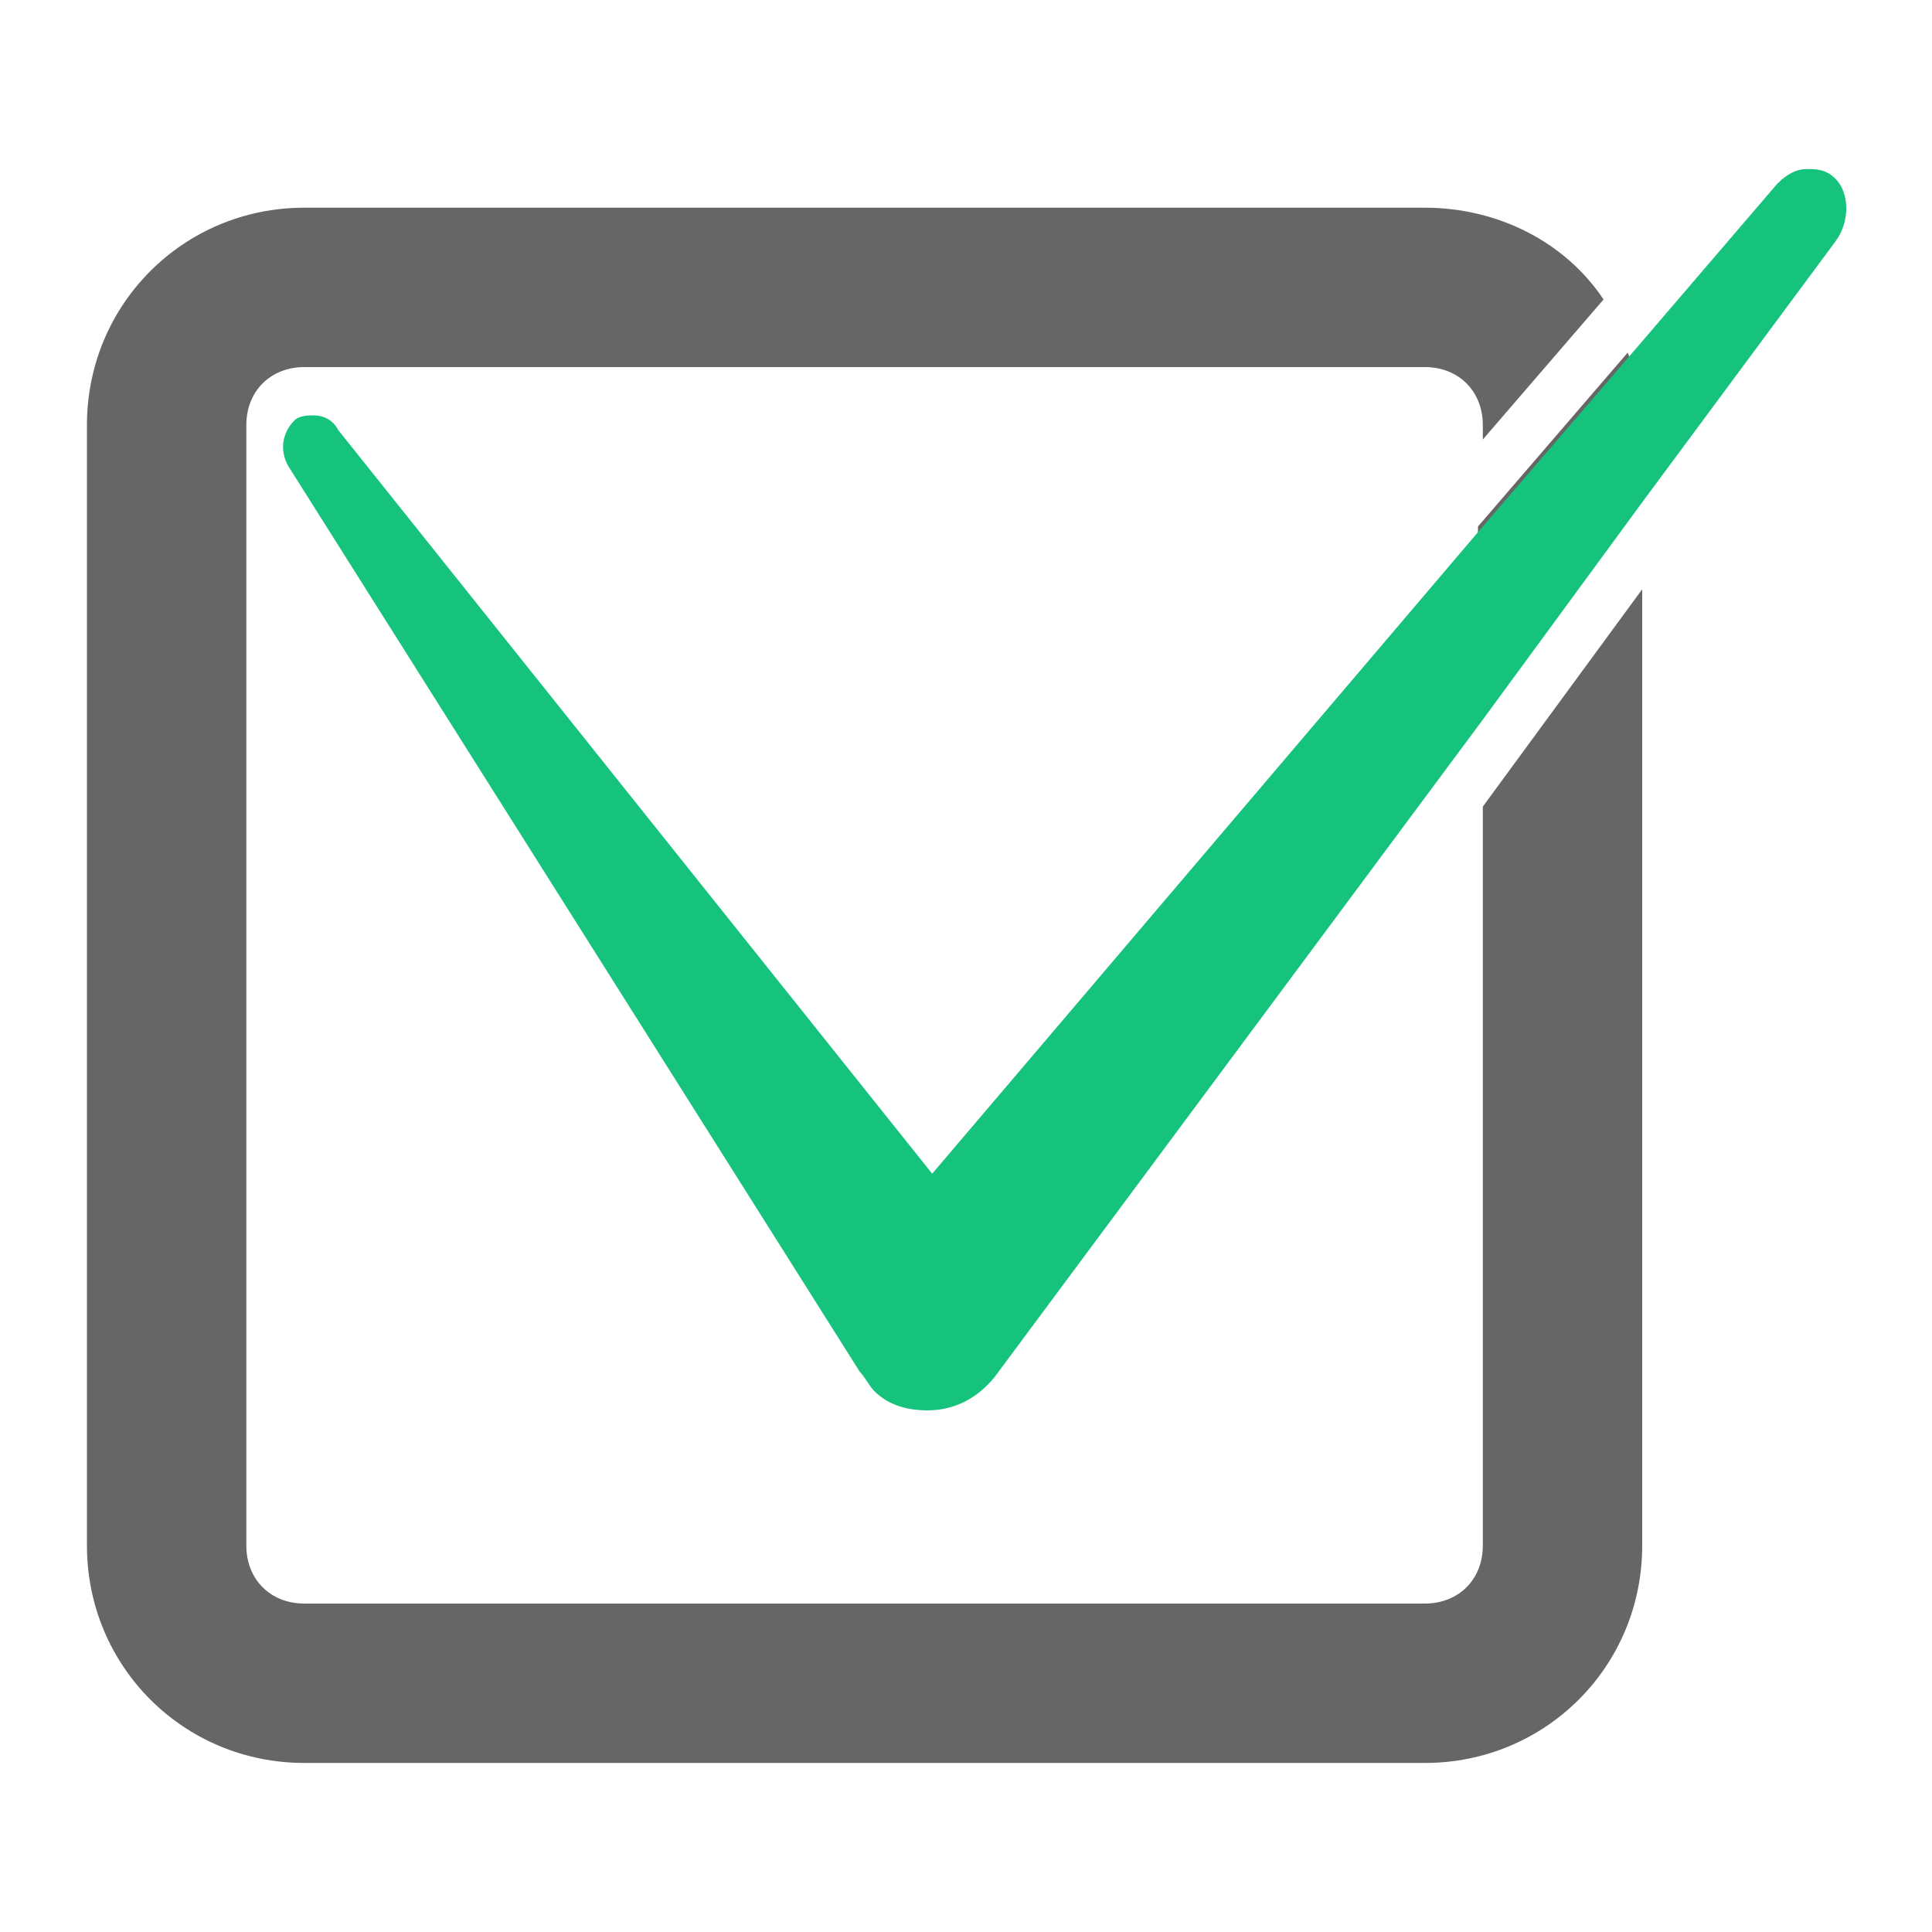
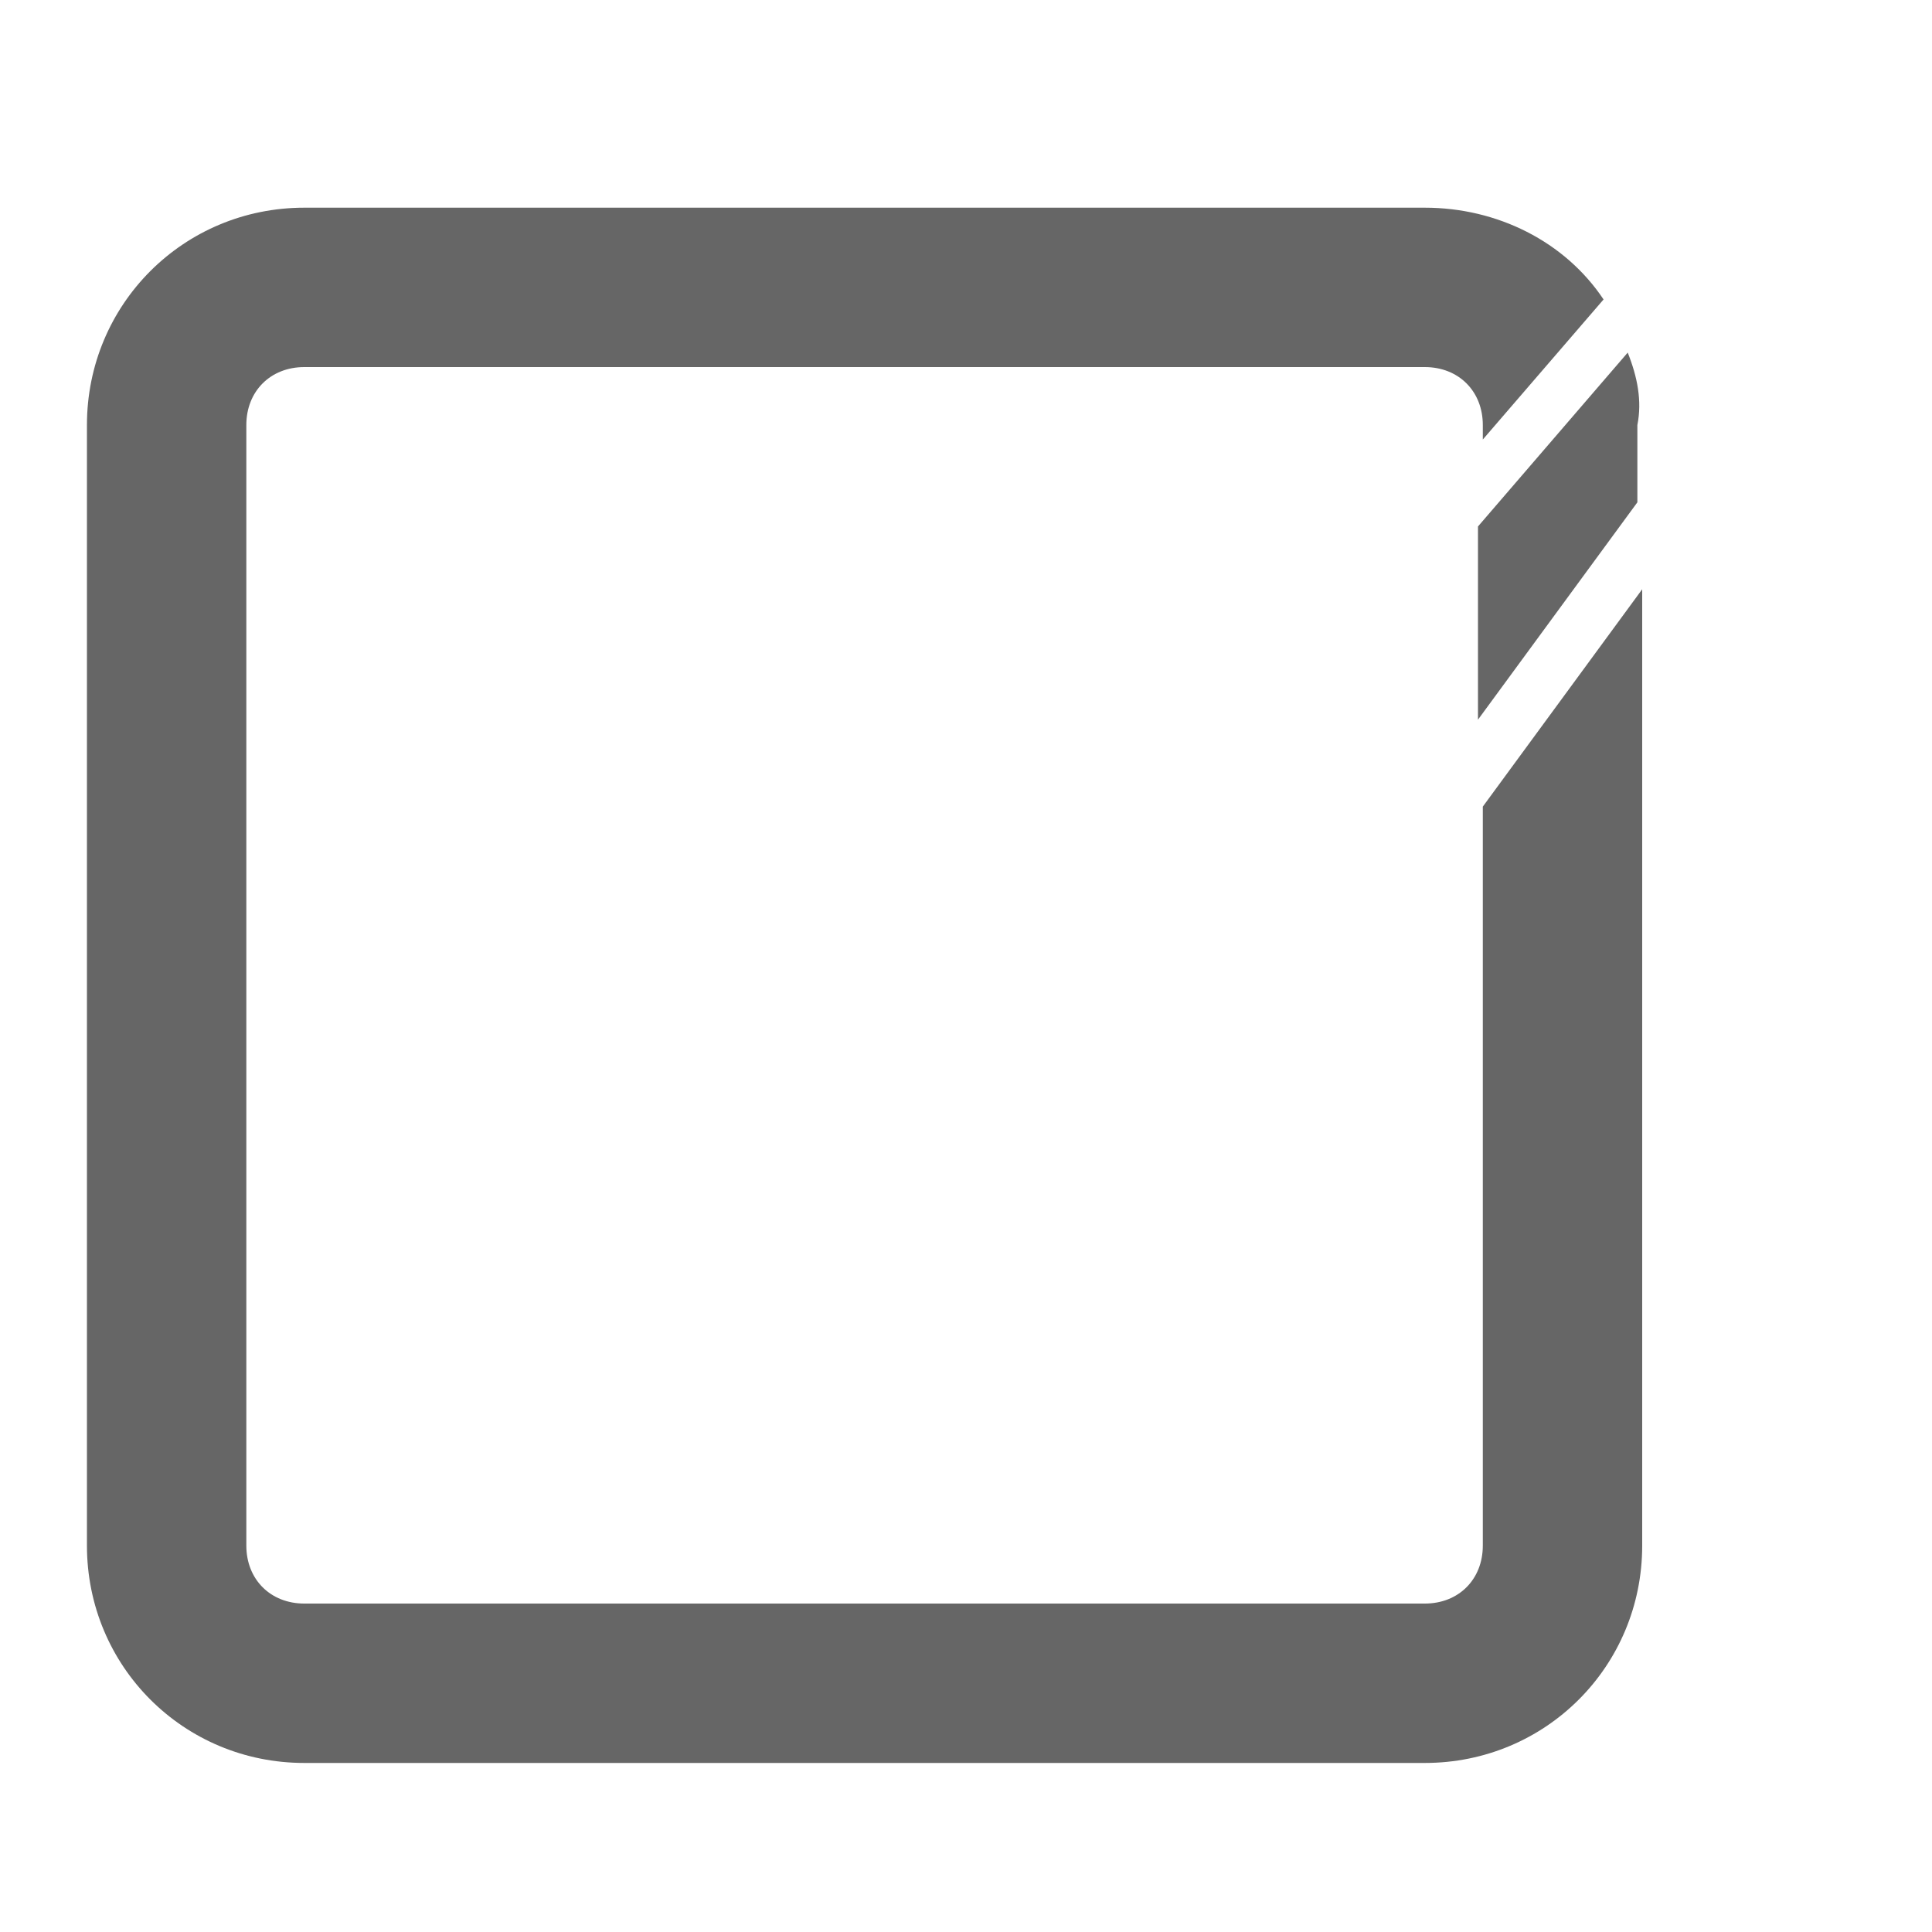
<svg xmlns="http://www.w3.org/2000/svg" version="1.1" id="Calque_1" x="0px" y="0px" viewBox="0 0 40 40" style="enable-background:new 0 0 40 40;" xml:space="preserve">
  <style type="text/css">
	.st0{fill:#666666;}
	.st1{fill:#16C37D;}
	.st2{fill:none;}
</style>
  <g>
    <g>
      <path class="st0" d="M33.7,7.3l-3.1,3.6v4l3.3-4.5V8.8C34,8.3,33.9,7.8,33.7,7.3z M30.7,16.7V32c0,0.7-0.5,1.2-1.2,1.2H6.3    c-0.7,0-1.2-0.5-1.2-1.2V8.8c0-0.7,0.5-1.2,1.2-1.2h23.2c0.7,0,1.2,0.5,1.2,1.2v0.3l2.5-2.9c-0.8-1.2-2.2-1.9-3.7-1.9H6.3    c-2.5,0-4.5,2-4.5,4.5V32c0,2.5,2,4.5,4.5,4.5h23.2c2.5,0,4.5-2,4.5-4.5V12.2L30.7,16.7z" />
    </g>
-     <path class="st1" d="M38,3.7c-0.2-0.2-0.4-0.2-0.6-0.2c-0.2,0-0.4,0.1-0.6,0.3l-3,3.5l0,0l-3.1,3.6l0,0L19.3,24.3L7,8.9   C6.9,8.7,6.7,8.6,6.5,8.6c-0.1,0-0.3,0-0.4,0.1C5.8,9,5.8,9.4,6,9.7l11.8,18.7c0.1,0.1,0.2,0.3,0.3,0.4c0.3,0.3,0.7,0.4,1.1,0.4   c0.5,0,1-0.2,1.4-0.7l0,0l10.1-13.6l0,0l3.3-4.5v0l0,0l4-5.4C38.3,4.6,38.3,4,38,3.7z" />
-     <path class="st2" d="M34,10.4L34,10.4L34,10.4 M30.7,10.9L30.7,10.9 M33.8,7.3L33.8,7.3 M30.7,14.9L30.7,14.9 M34,12.2l-3.3,4.5" />
  </g>
</svg>